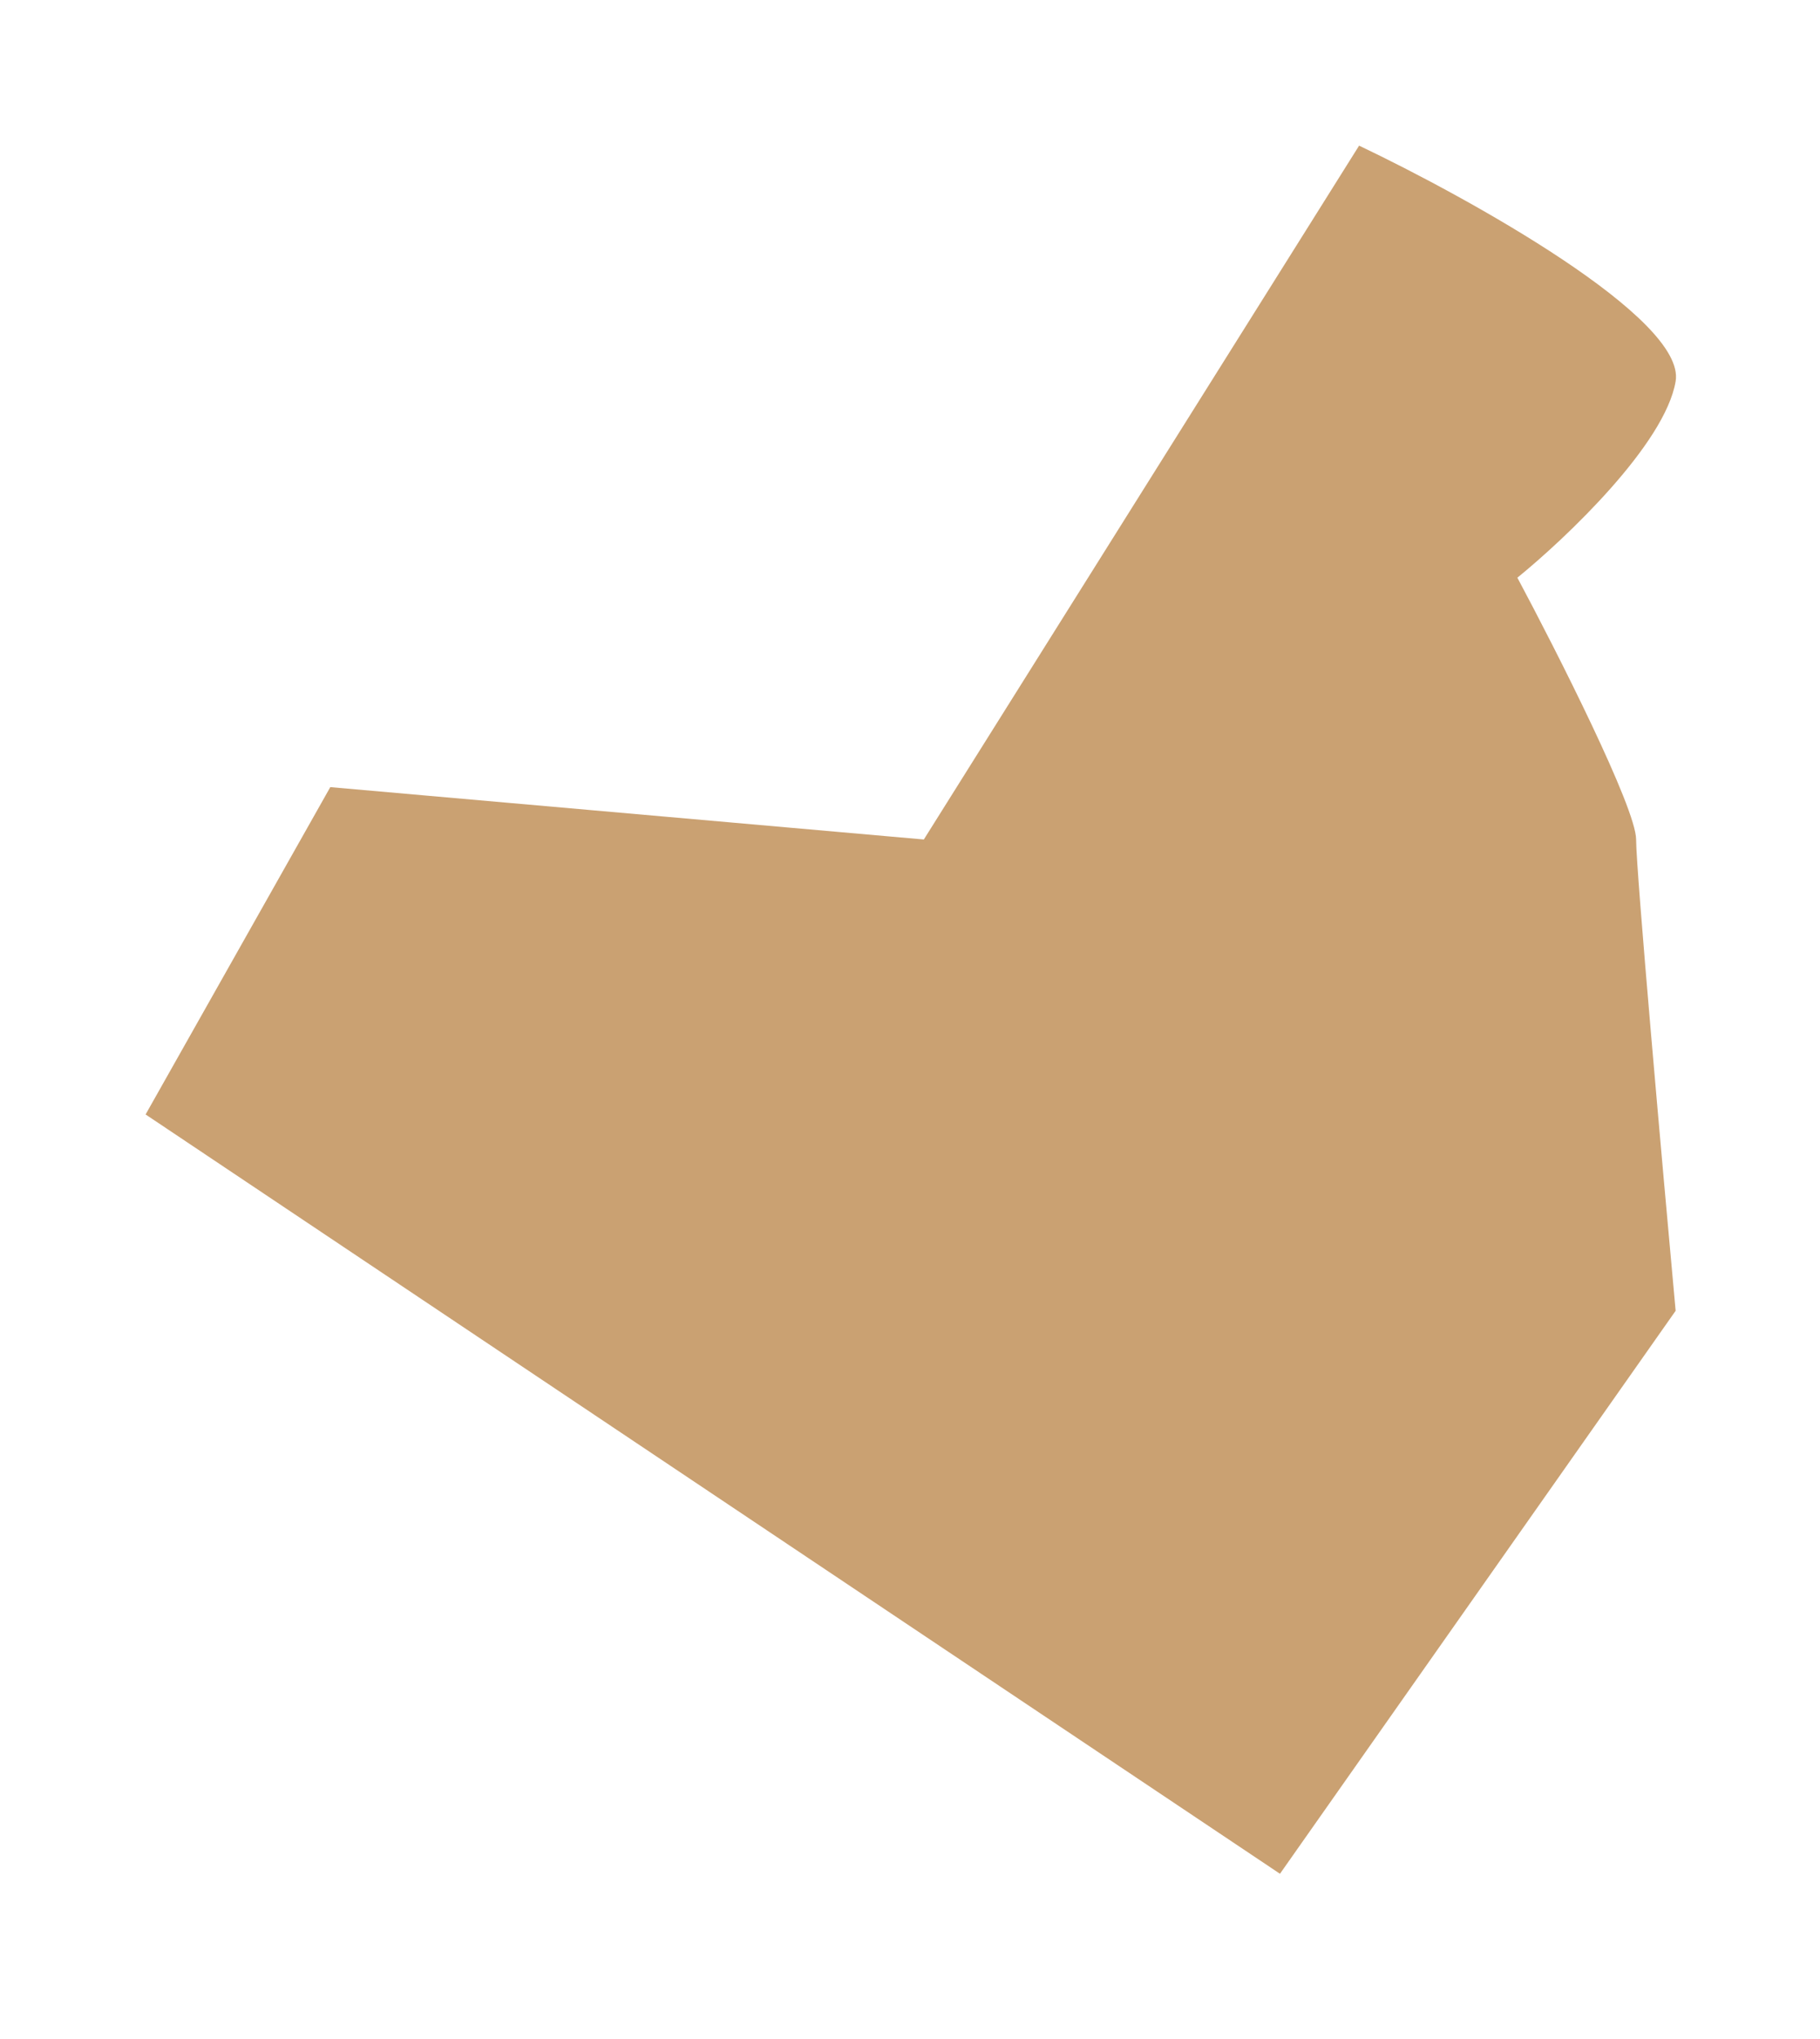
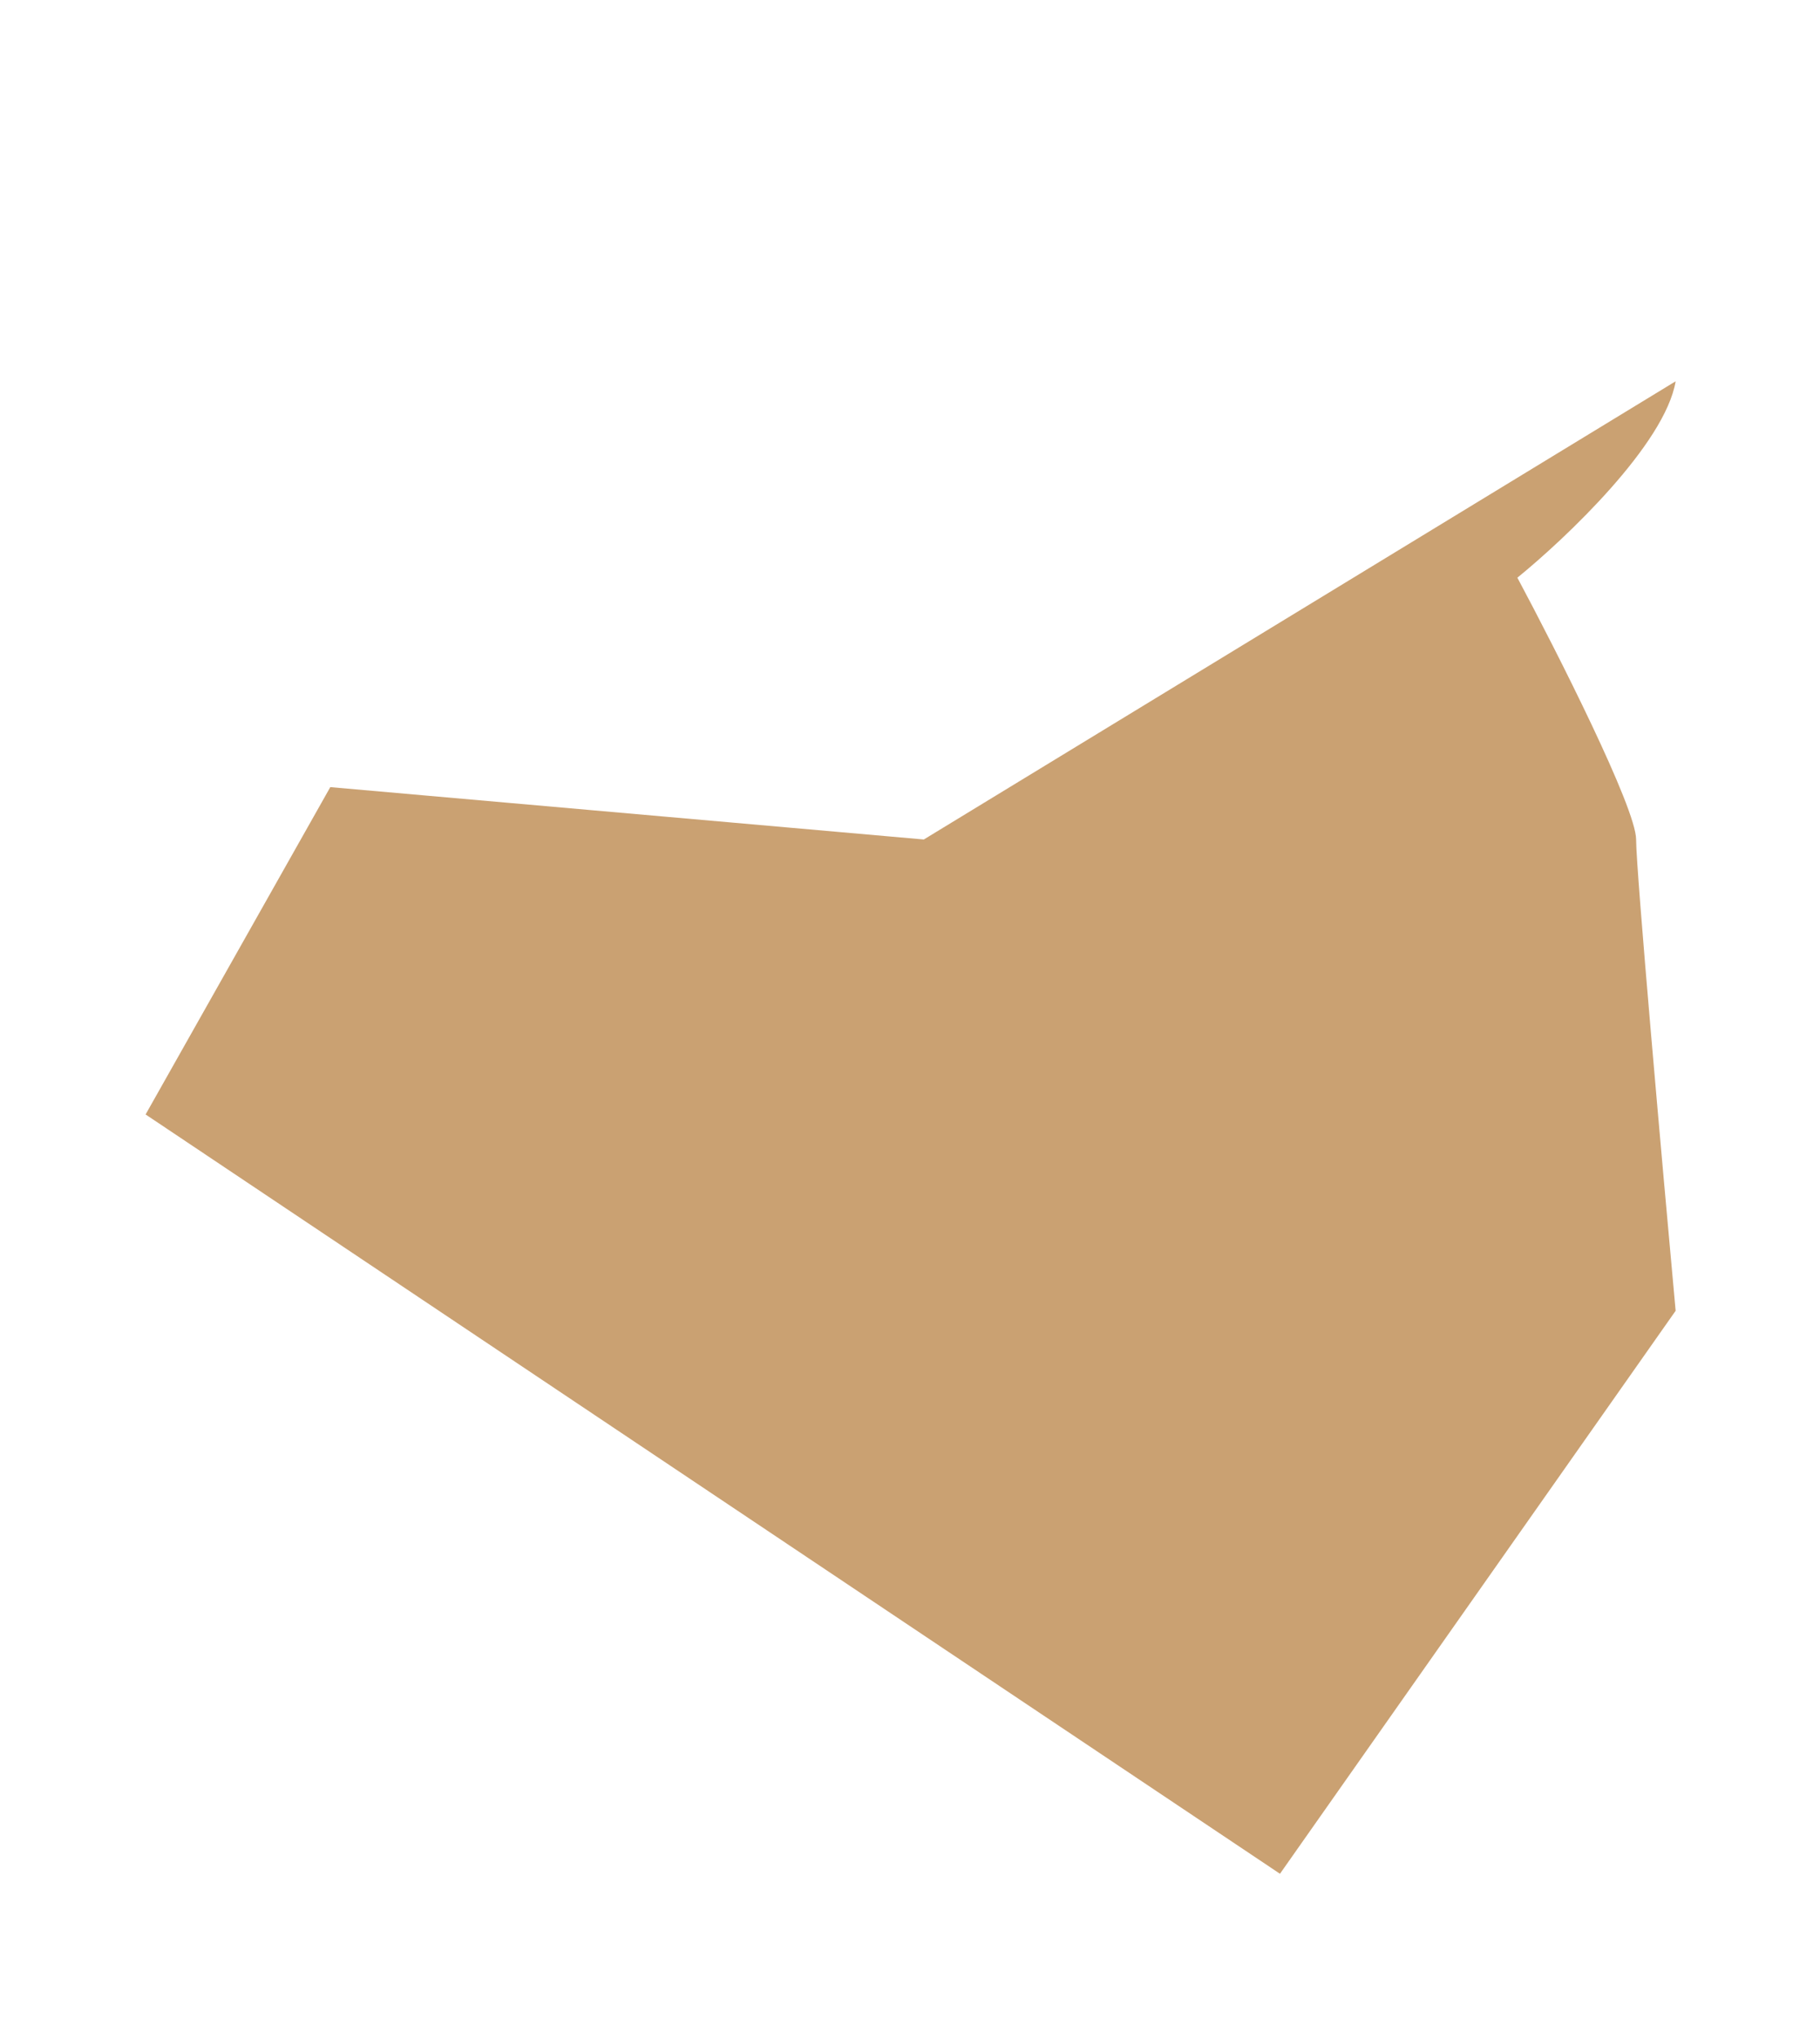
<svg xmlns="http://www.w3.org/2000/svg" fill="none" height="100%" overflow="visible" preserveAspectRatio="none" style="display: block;" viewBox="0 0 25 28" width="100%">
  <g filter="url(#filter0_f_0_161)" id="Vector 104">
-     <path d="M23.017 5.236C23.162 4.373 20.179 2.719 18.669 2L12.69 11.528L4.537 10.809L2 15.304L17.582 25.731L23.017 18C22.836 16.023 22.474 11.96 22.474 11.528C22.474 11.097 21.387 8.951 20.843 7.933C21.508 7.393 22.872 6.099 23.017 5.236Z" fill="#CAA172" />
+     <path d="M23.017 5.236L12.69 11.528L4.537 10.809L2 15.304L17.582 25.731L23.017 18C22.836 16.023 22.474 11.96 22.474 11.528C22.474 11.097 21.387 8.951 20.843 7.933C21.508 7.393 22.872 6.099 23.017 5.236Z" fill="#CAA172" />
  </g>
  <defs>
    <filter color-interpolation-filters="sRGB" filterUnits="userSpaceOnUse" height="26.356" id="filter0_f_0_161" width="23.648" x="0.688" y="0.688">
      <feFlood flood-opacity="0" result="BackgroundImageFix" />
      <feBlend in="SourceGraphic" in2="BackgroundImageFix" mode="normal" result="shape" />
      <feGaussianBlur result="effect1_foregroundBlur_0_161" stdDeviation="0.656" />
    </filter>
  </defs>
</svg>